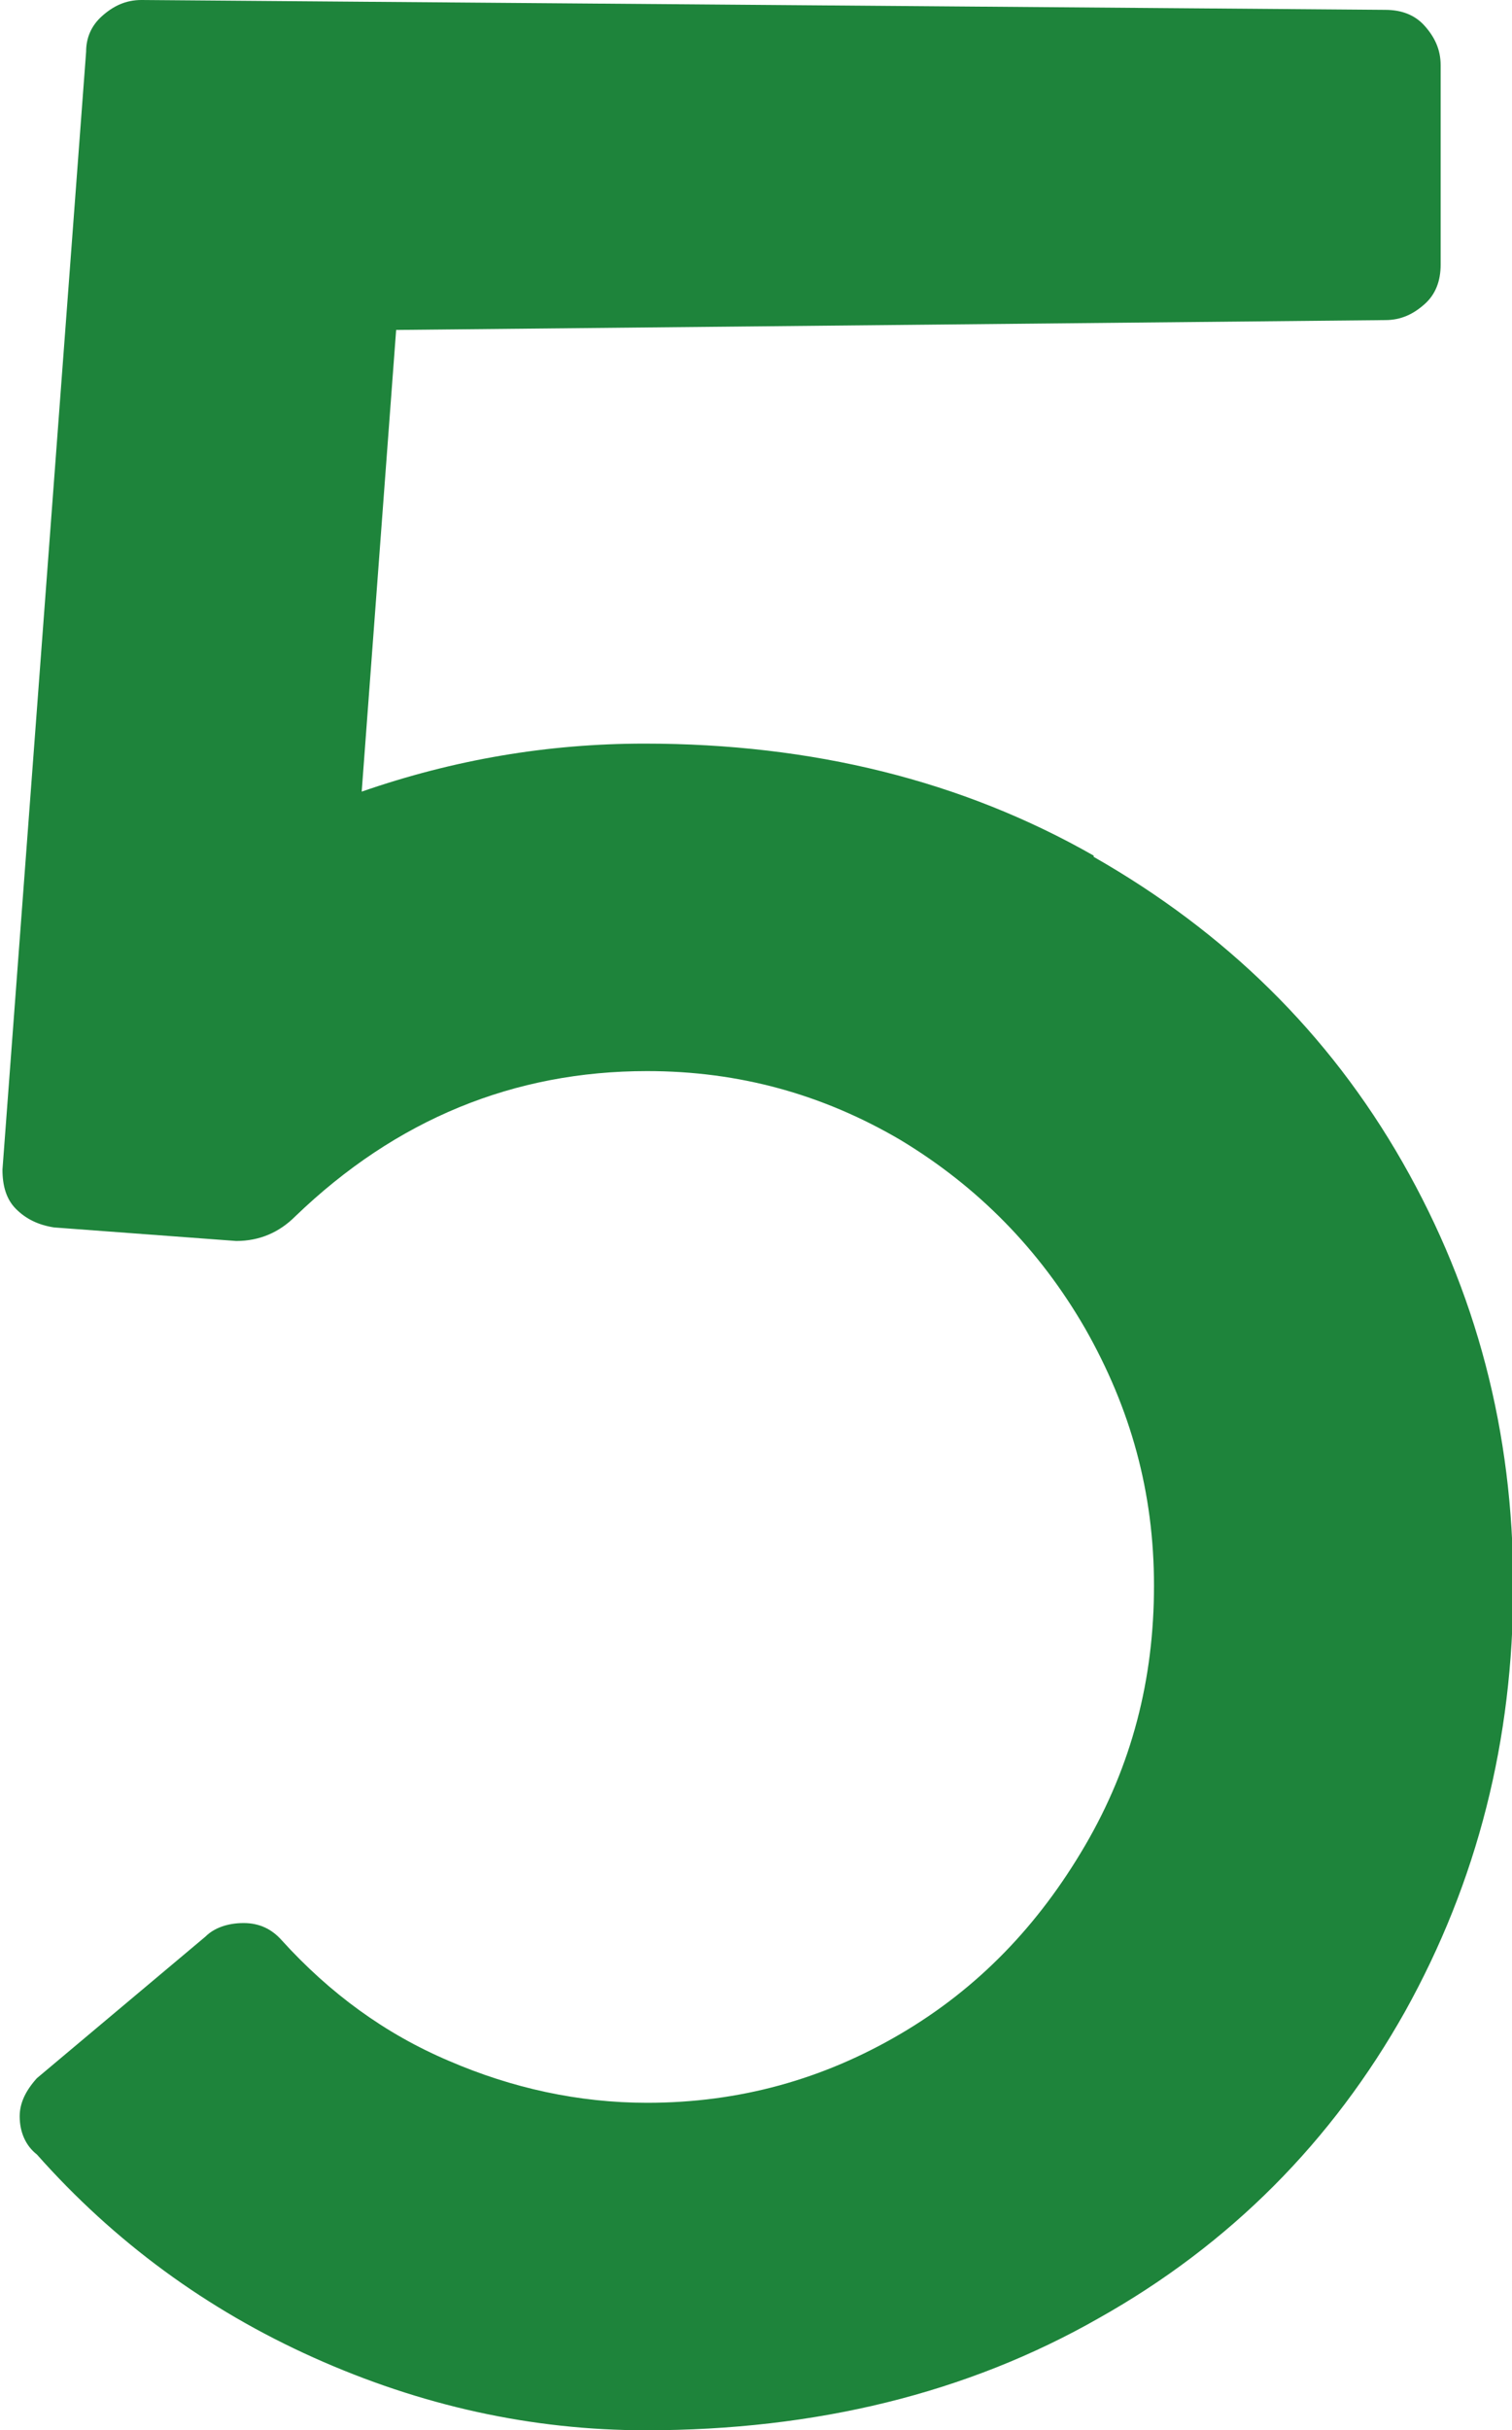
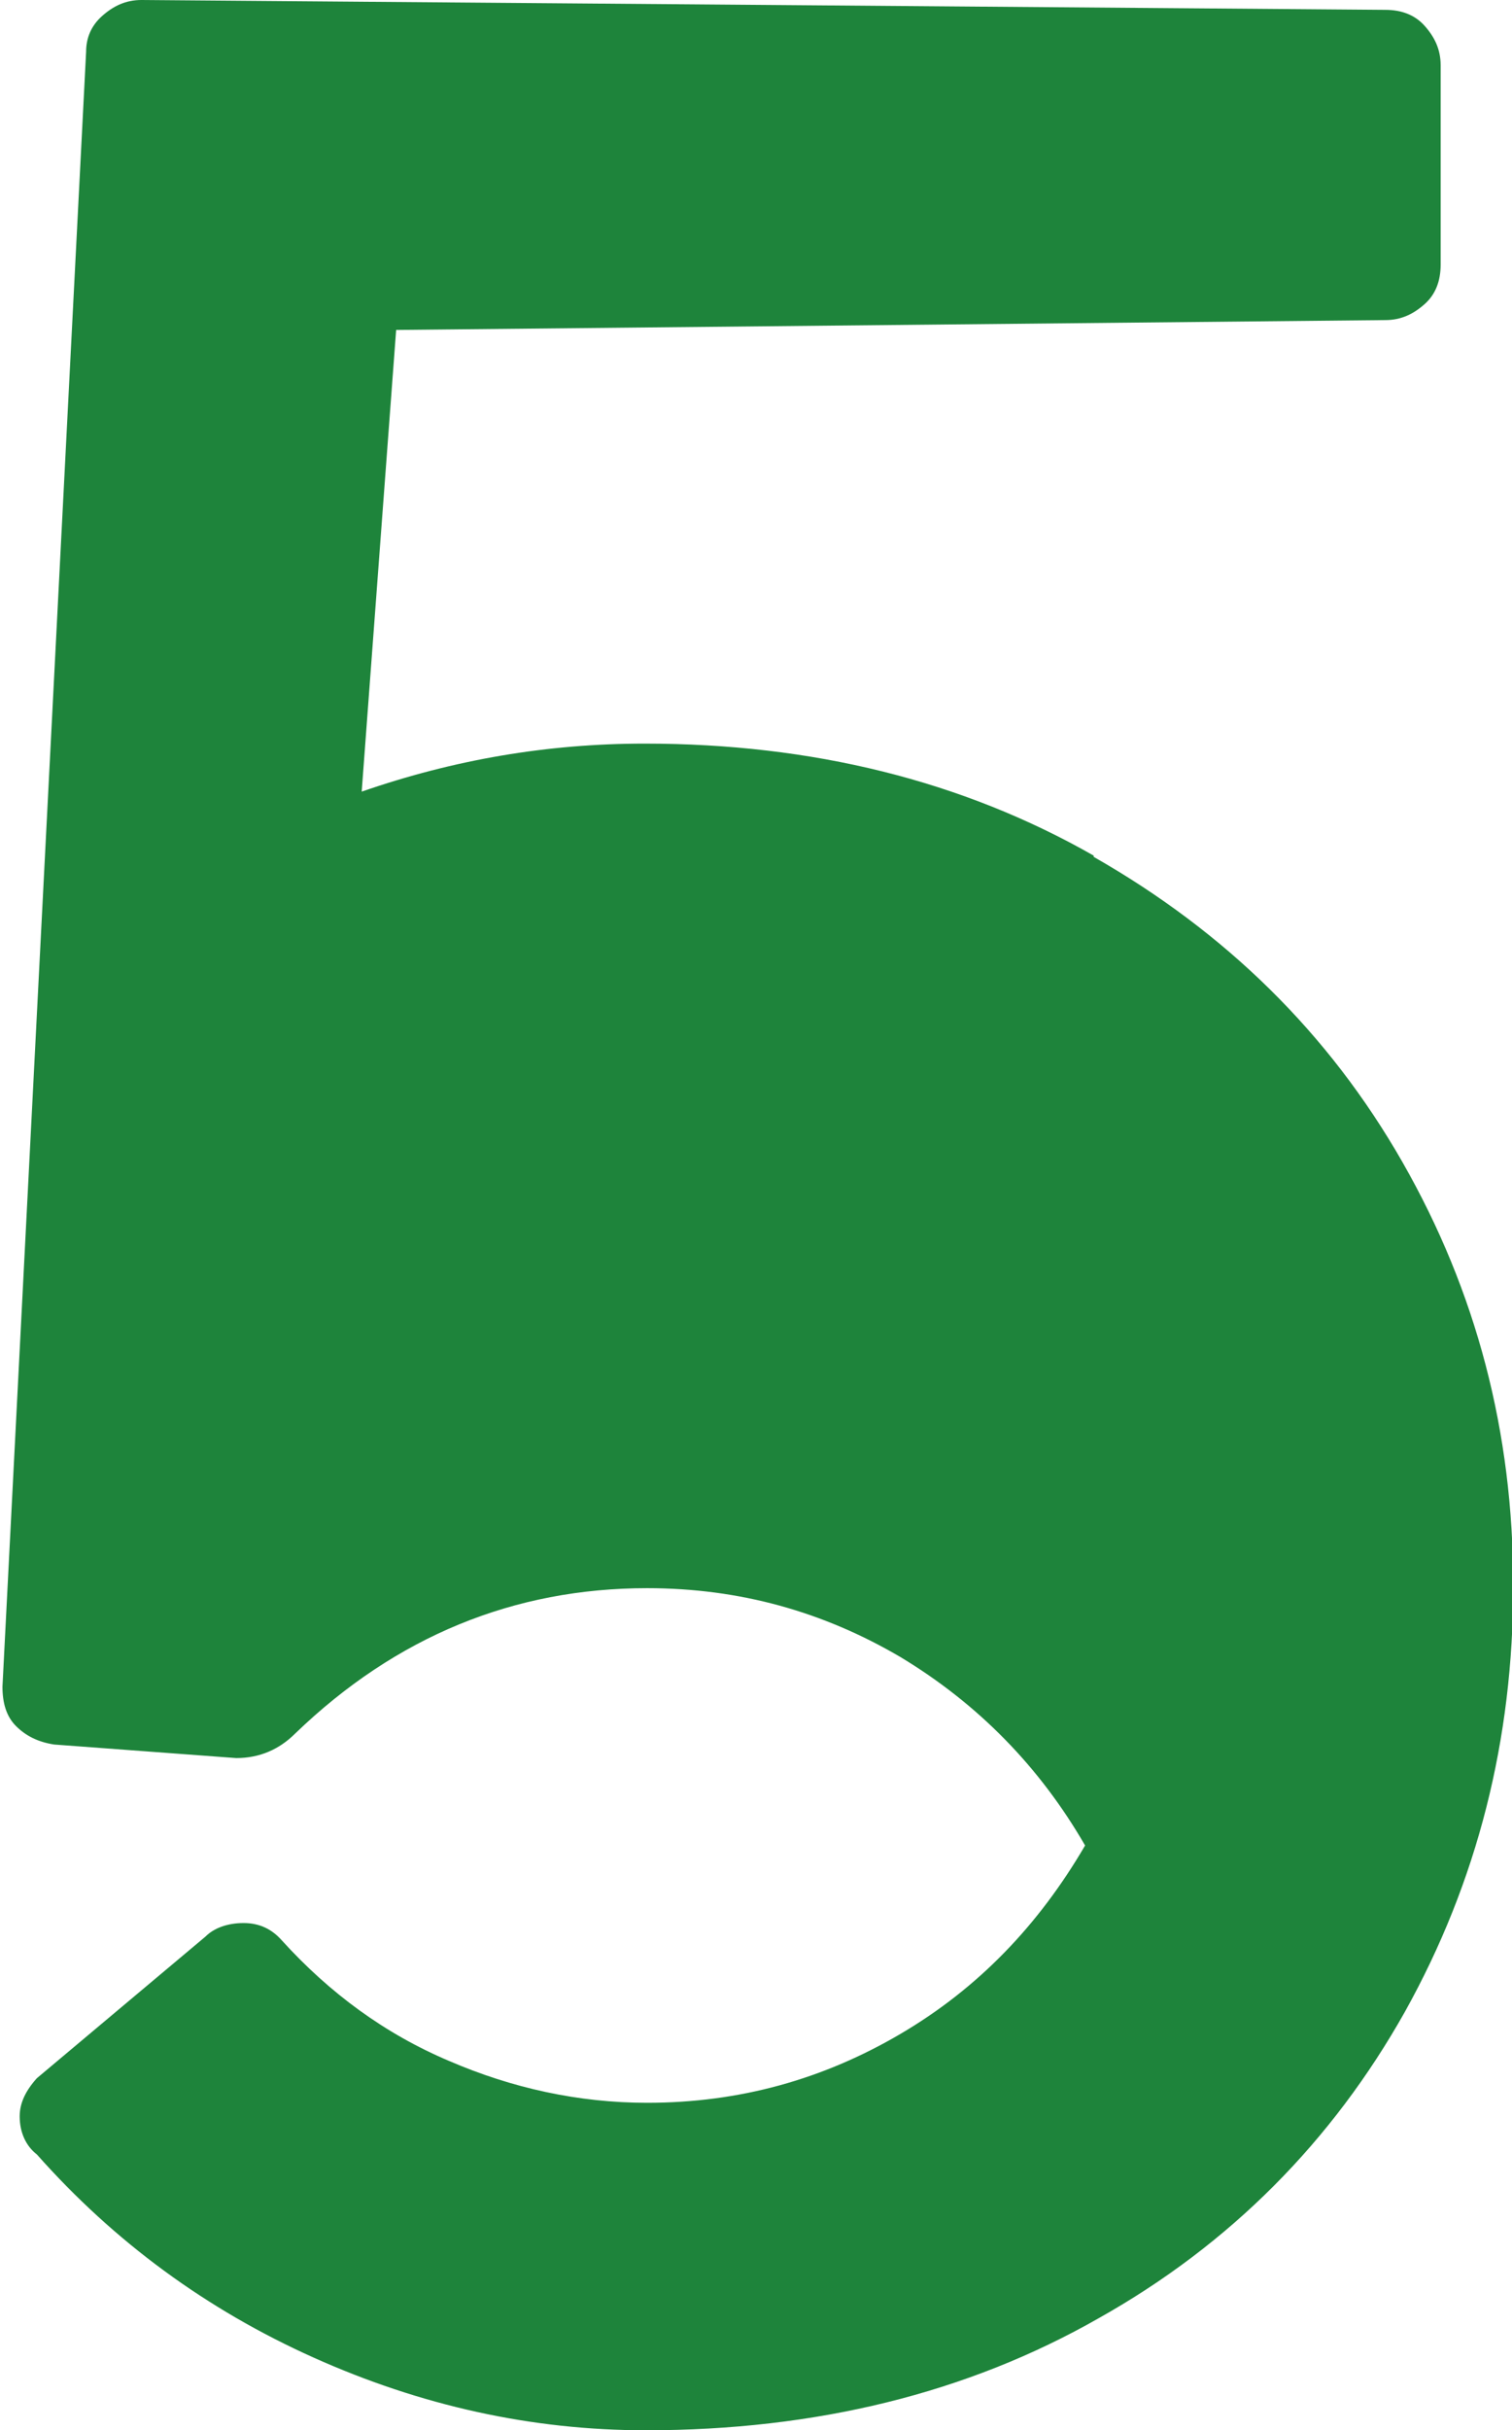
<svg xmlns="http://www.w3.org/2000/svg" id="_レイヤー_2" data-name="レイヤー 2" width="12.29" height="19.74" viewBox="0 0 12.29 19.74">
  <defs>
    <style>
      .cls-1 {
        fill: #1e843b;
        stroke-width: 0px;
      }
    </style>
  </defs>
  <g id="_デザイン" data-name="デザイン">
-     <path class="cls-1" d="M8.89,6.96c1.07.61,1.91,1.43,2.51,2.48.6,1.05.9,2.19.9,3.44s-.29,2.4-.88,3.46c-.59,1.05-1.42,1.89-2.49,2.49-1.07.61-2.3.91-3.68.91-.93,0-1.83-.2-2.7-.59-.87-.39-1.62-.94-2.25-1.65-.09-.07-.14-.18-.14-.31,0-.11.05-.21.14-.31l1.37-1.15c.07-.07.18-.11.31-.11s.23.05.31.14c.39.43.84.76,1.36.98.51.22,1.05.34,1.61.34.75,0,1.43-.19,2.06-.56.63-.37,1.12-.88,1.5-1.53s.56-1.35.56-2.11-.19-1.44-.56-2.09c-.37-.64-.87-1.15-1.5-1.53-.63-.37-1.31-.56-2.06-.56-1.08,0-2.04.39-2.86,1.18-.13.13-.29.2-.48.2l-1.48-.11c-.13-.02-.23-.07-.31-.15-.08-.08-.11-.19-.11-.32L.7.42c0-.11.04-.21.13-.29s.19-.13.32-.13l10.11.08c.13,0,.24.04.32.13s.13.19.13.32v1.62c0,.13-.04.24-.13.32s-.19.13-.32.13l-8.04.08-.28,3.75c.75-.26,1.51-.39,2.3-.39,1.36,0,2.58.3,3.65.91Z" />
+     <path class="cls-1" d="M8.89,6.96c1.07.61,1.91,1.43,2.51,2.48.6,1.05.9,2.19.9,3.44s-.29,2.4-.88,3.46c-.59,1.05-1.42,1.89-2.49,2.49-1.07.61-2.3.91-3.68.91-.93,0-1.83-.2-2.7-.59-.87-.39-1.62-.94-2.25-1.65-.09-.07-.14-.18-.14-.31,0-.11.05-.21.14-.31l1.37-1.15c.07-.07.18-.11.31-.11s.23.05.31.14c.39.43.84.76,1.36.98.51.22,1.05.34,1.61.34.75,0,1.43-.19,2.06-.56.63-.37,1.12-.88,1.5-1.53c-.37-.64-.87-1.15-1.5-1.53-.63-.37-1.31-.56-2.06-.56-1.08,0-2.04.39-2.86,1.18-.13.13-.29.2-.48.2l-1.48-.11c-.13-.02-.23-.07-.31-.15-.08-.08-.11-.19-.11-.32L.7.42c0-.11.04-.21.13-.29s.19-.13.32-.13l10.11.08c.13,0,.24.04.32.13s.13.19.13.32v1.62c0,.13-.04.24-.13.32s-.19.13-.32.13l-8.04.08-.28,3.75c.75-.26,1.51-.39,2.3-.39,1.36,0,2.58.3,3.65.91Z" />
  </g>
</svg>